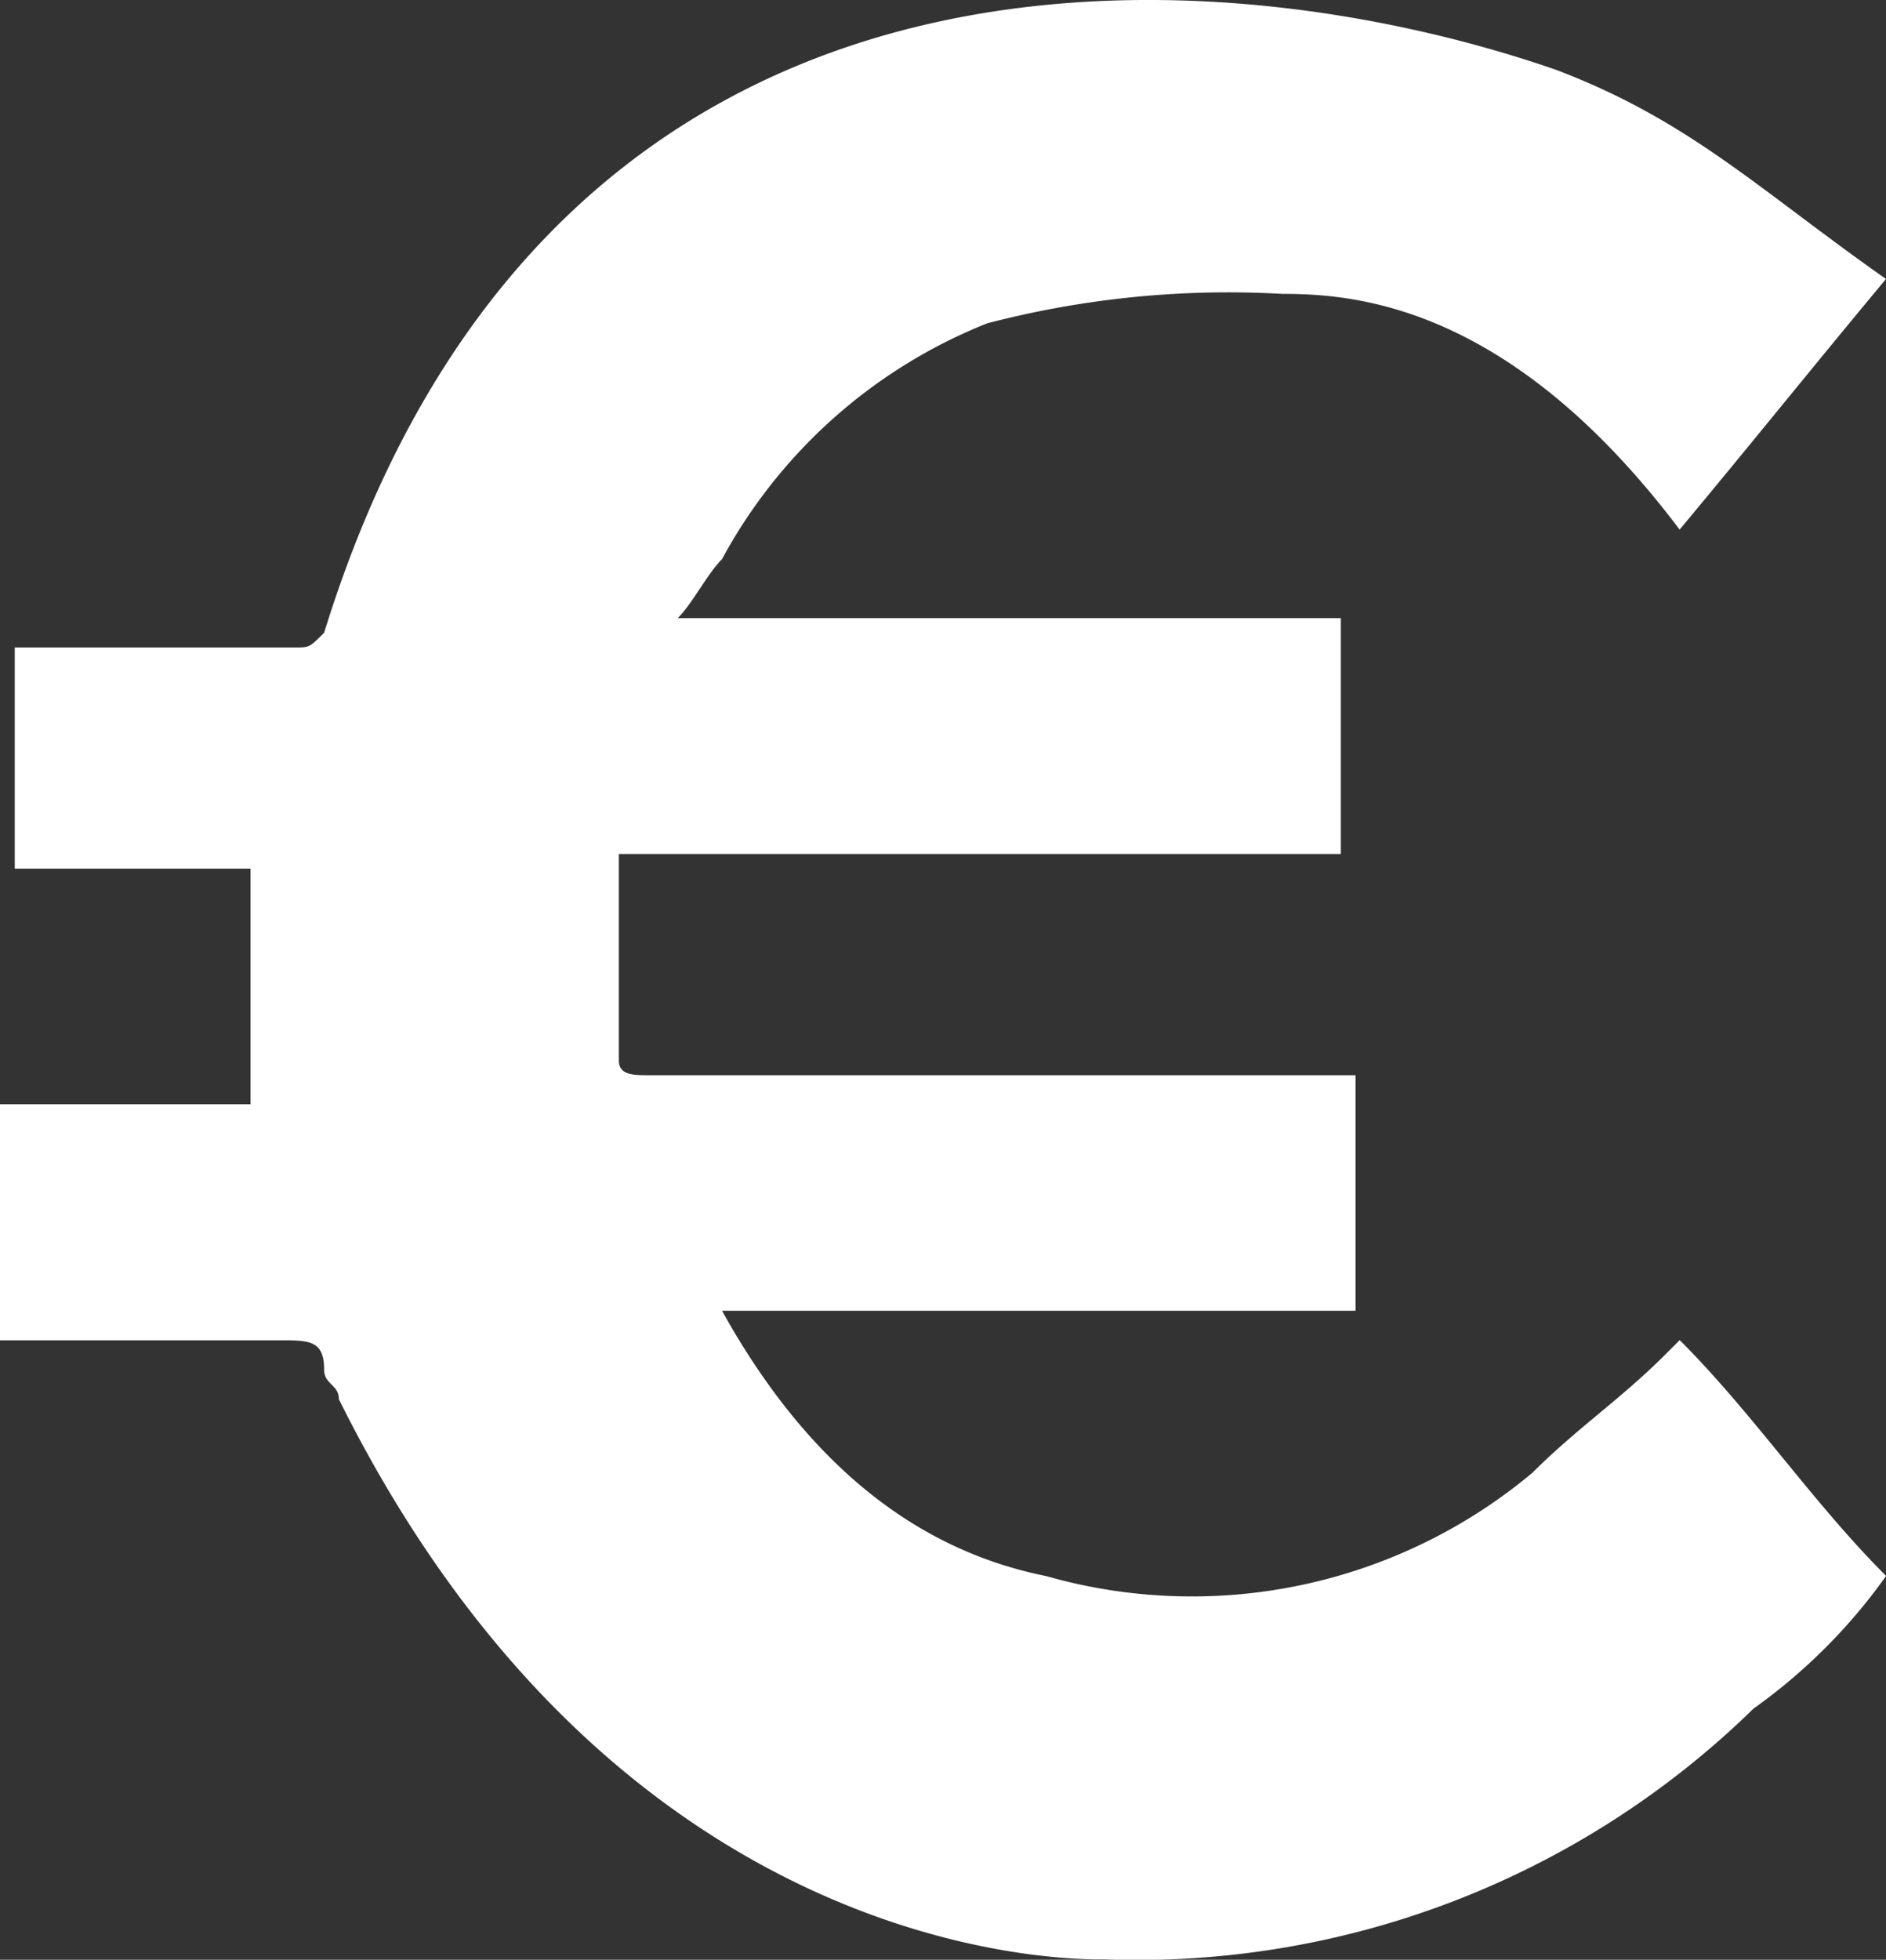
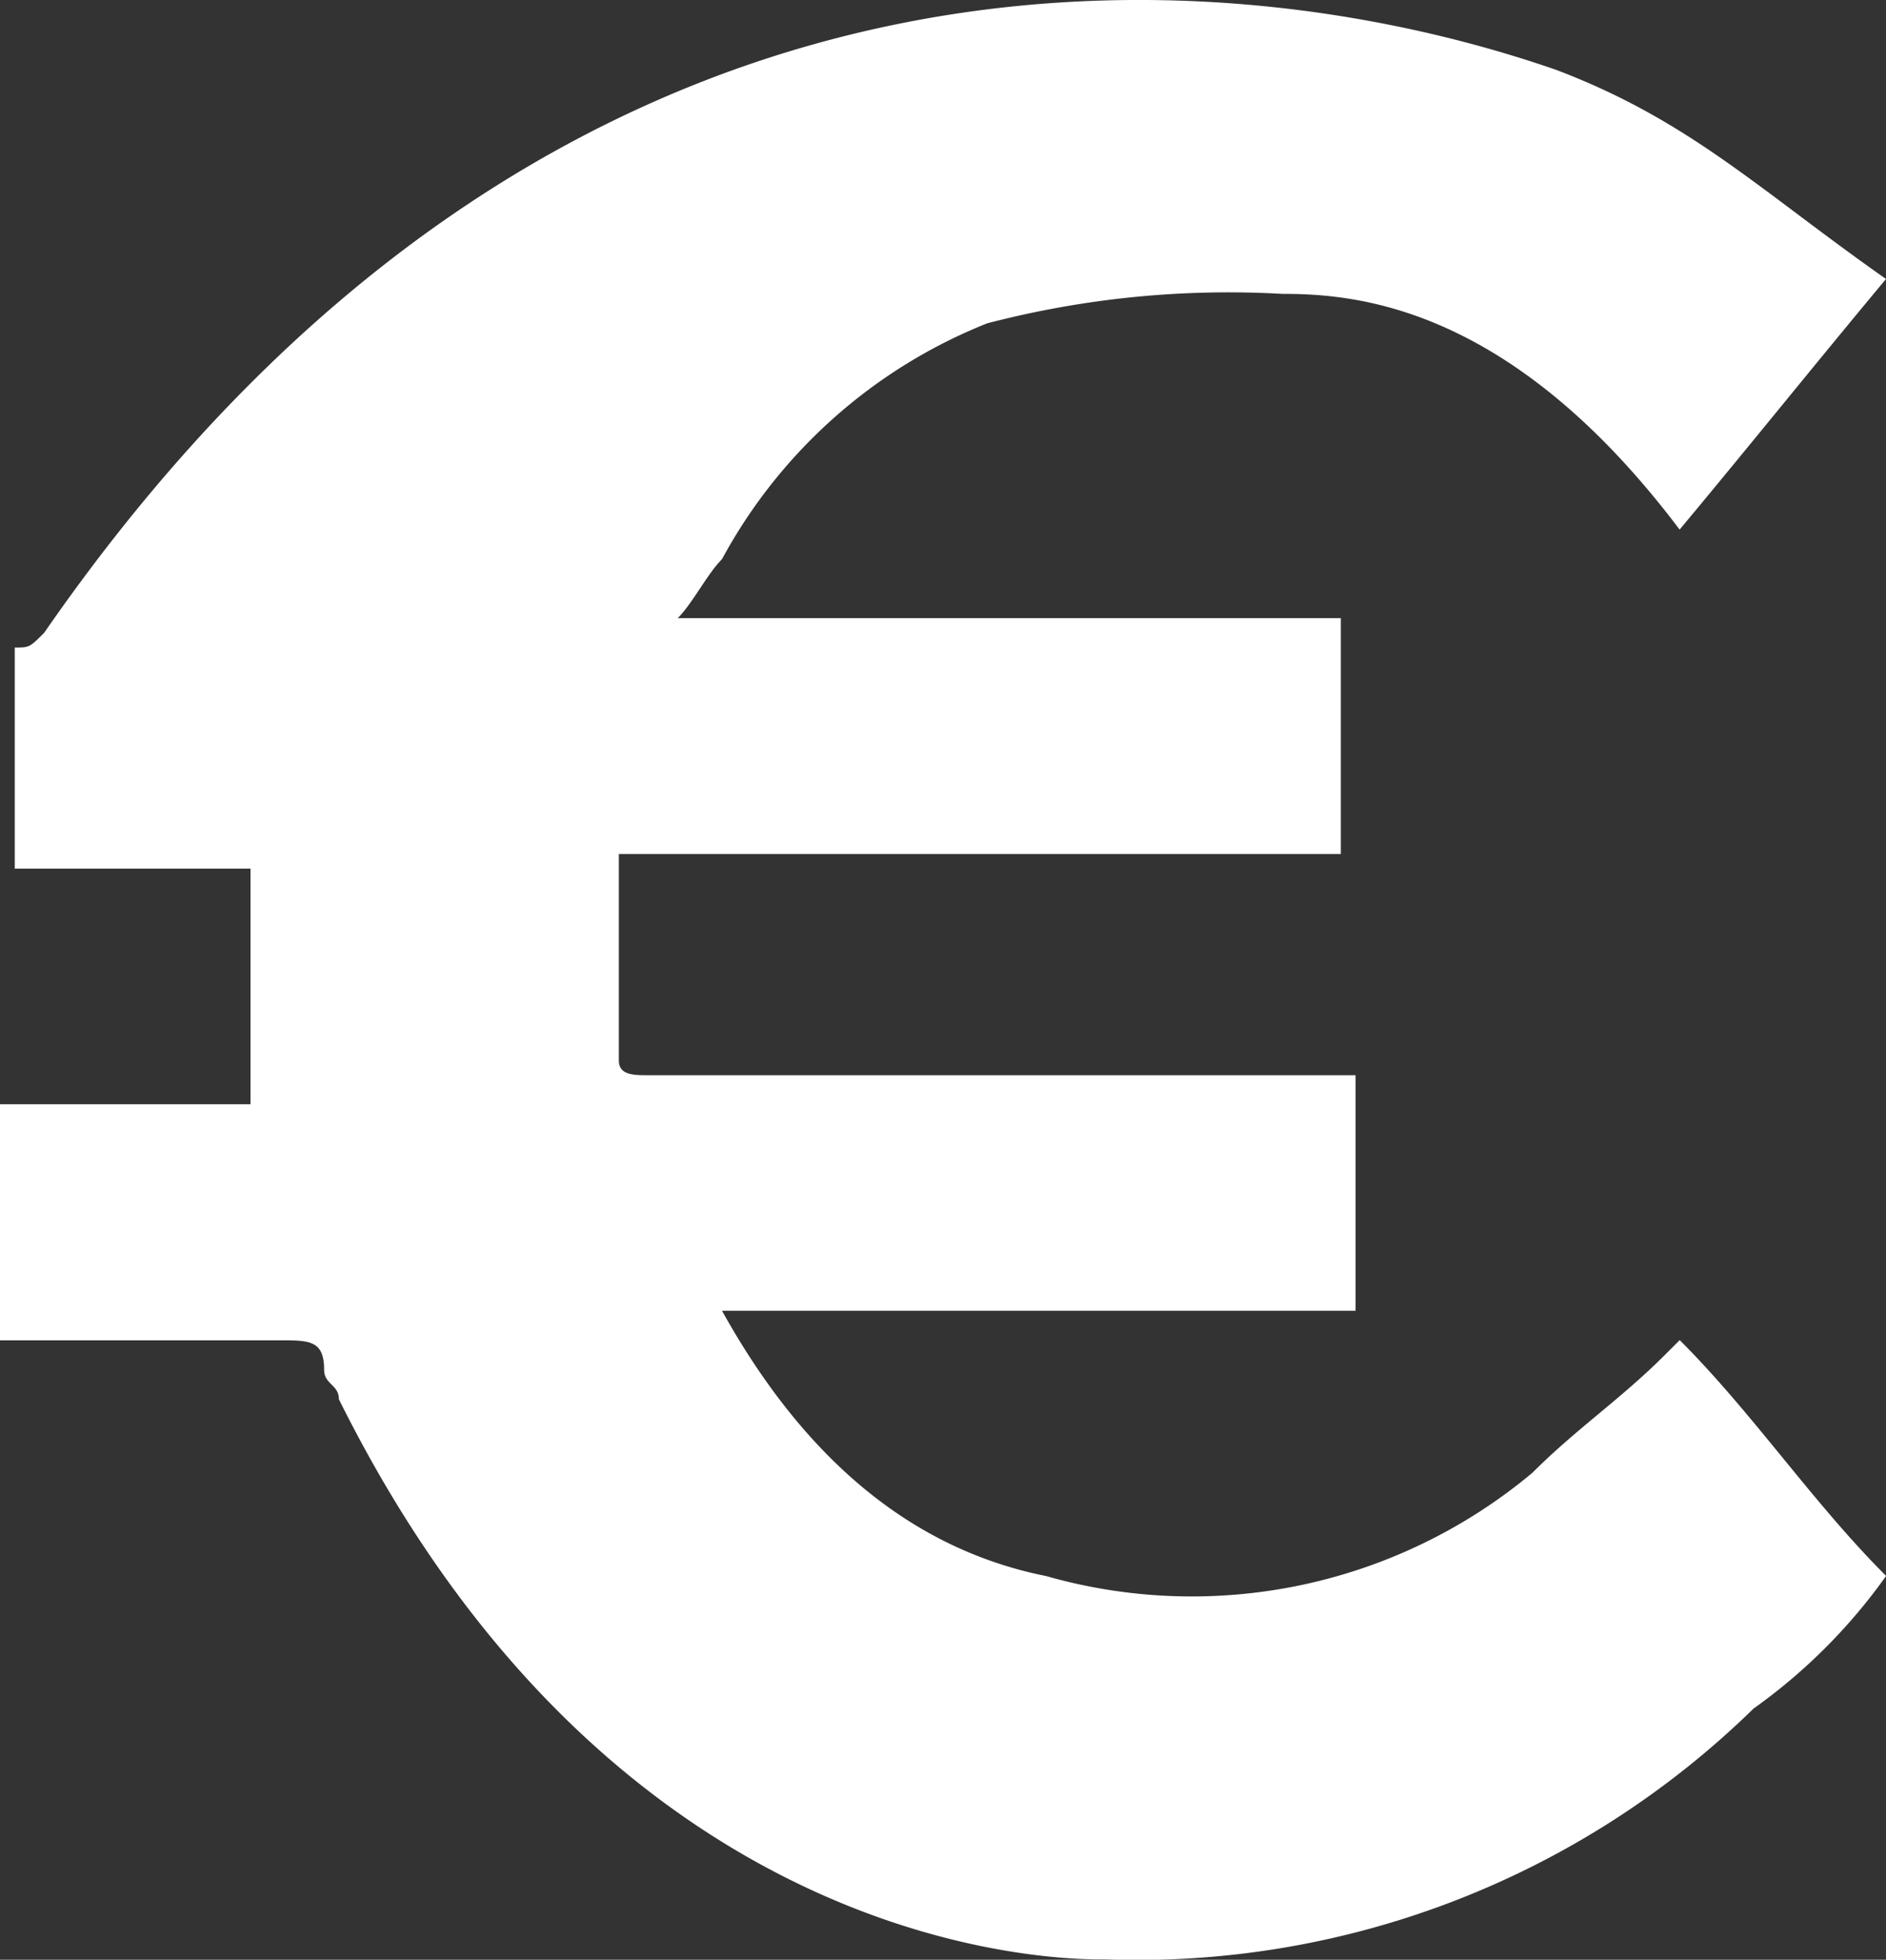
<svg xmlns="http://www.w3.org/2000/svg" width="36.553" height="37.966" viewBox="0 0 36.553 37.966">
  <rect x="0" y="0" width="36.553" height="37.966" fill="#333333" stroke="none" />
  <g id="euro" transform="translate(-1.6 -1.307)">
-     <path id="Tracé_430" data-name="Tracé 430" d="M23.018,39.267c-.571,0-9.371.161-14.85-10.852,0-.286-.286-.286-.286-.571,0-.571-.286-.571-.857-.571H1.6V22.7H6.455V18.135H1.886V13.851H7.311c.286,0,.286,0,.571-.286C12.263-.6,25.069.34,31.762,2.661c2.588.982,3.927,2.32,6.391,4.051-1.428,1.713-2.57,3.141-4,4.855C30.87,7.212,27.872,7,26.444,7a18.5,18.5,0,0,0-5.711.571,10.078,10.078,0,0,0-5.14,4.569c-.286.286-.571.857-.857,1.142H27.587v4.569H13.594v4c0,.286.286.286.571.286H27.872V26.7H15.593c1.428,2.57,3.427,4.569,6.282,5.14a10.291,10.291,0,0,0,9.424-2c.857-.857,1.713-1.428,2.57-2.285l.286-.286c1.428,1.428,2.57,3.141,4,4.569a10.905,10.905,0,0,1-2.57,2.57A17.093,17.093,0,0,1,23.018,39.267Z" transform="translate(0)" fill="#fff" />
+     <path id="Tracé_430" data-name="Tracé 430" d="M23.018,39.267c-.571,0-9.371.161-14.85-10.852,0-.286-.286-.286-.286-.571,0-.571-.286-.571-.857-.571H1.6V22.7H6.455V18.135H1.886V13.851c.286,0,.286,0,.571-.286C12.263-.6,25.069.34,31.762,2.661c2.588.982,3.927,2.32,6.391,4.051-1.428,1.713-2.57,3.141-4,4.855C30.87,7.212,27.872,7,26.444,7a18.5,18.5,0,0,0-5.711.571,10.078,10.078,0,0,0-5.14,4.569c-.286.286-.571.857-.857,1.142H27.587v4.569H13.594v4c0,.286.286.286.571.286H27.872V26.7H15.593c1.428,2.57,3.427,4.569,6.282,5.14a10.291,10.291,0,0,0,9.424-2c.857-.857,1.713-1.428,2.57-2.285l.286-.286c1.428,1.428,2.57,3.141,4,4.569a10.905,10.905,0,0,1-2.57,2.57A17.093,17.093,0,0,1,23.018,39.267Z" transform="translate(0)" fill="#fff" />
  </g>
</svg>